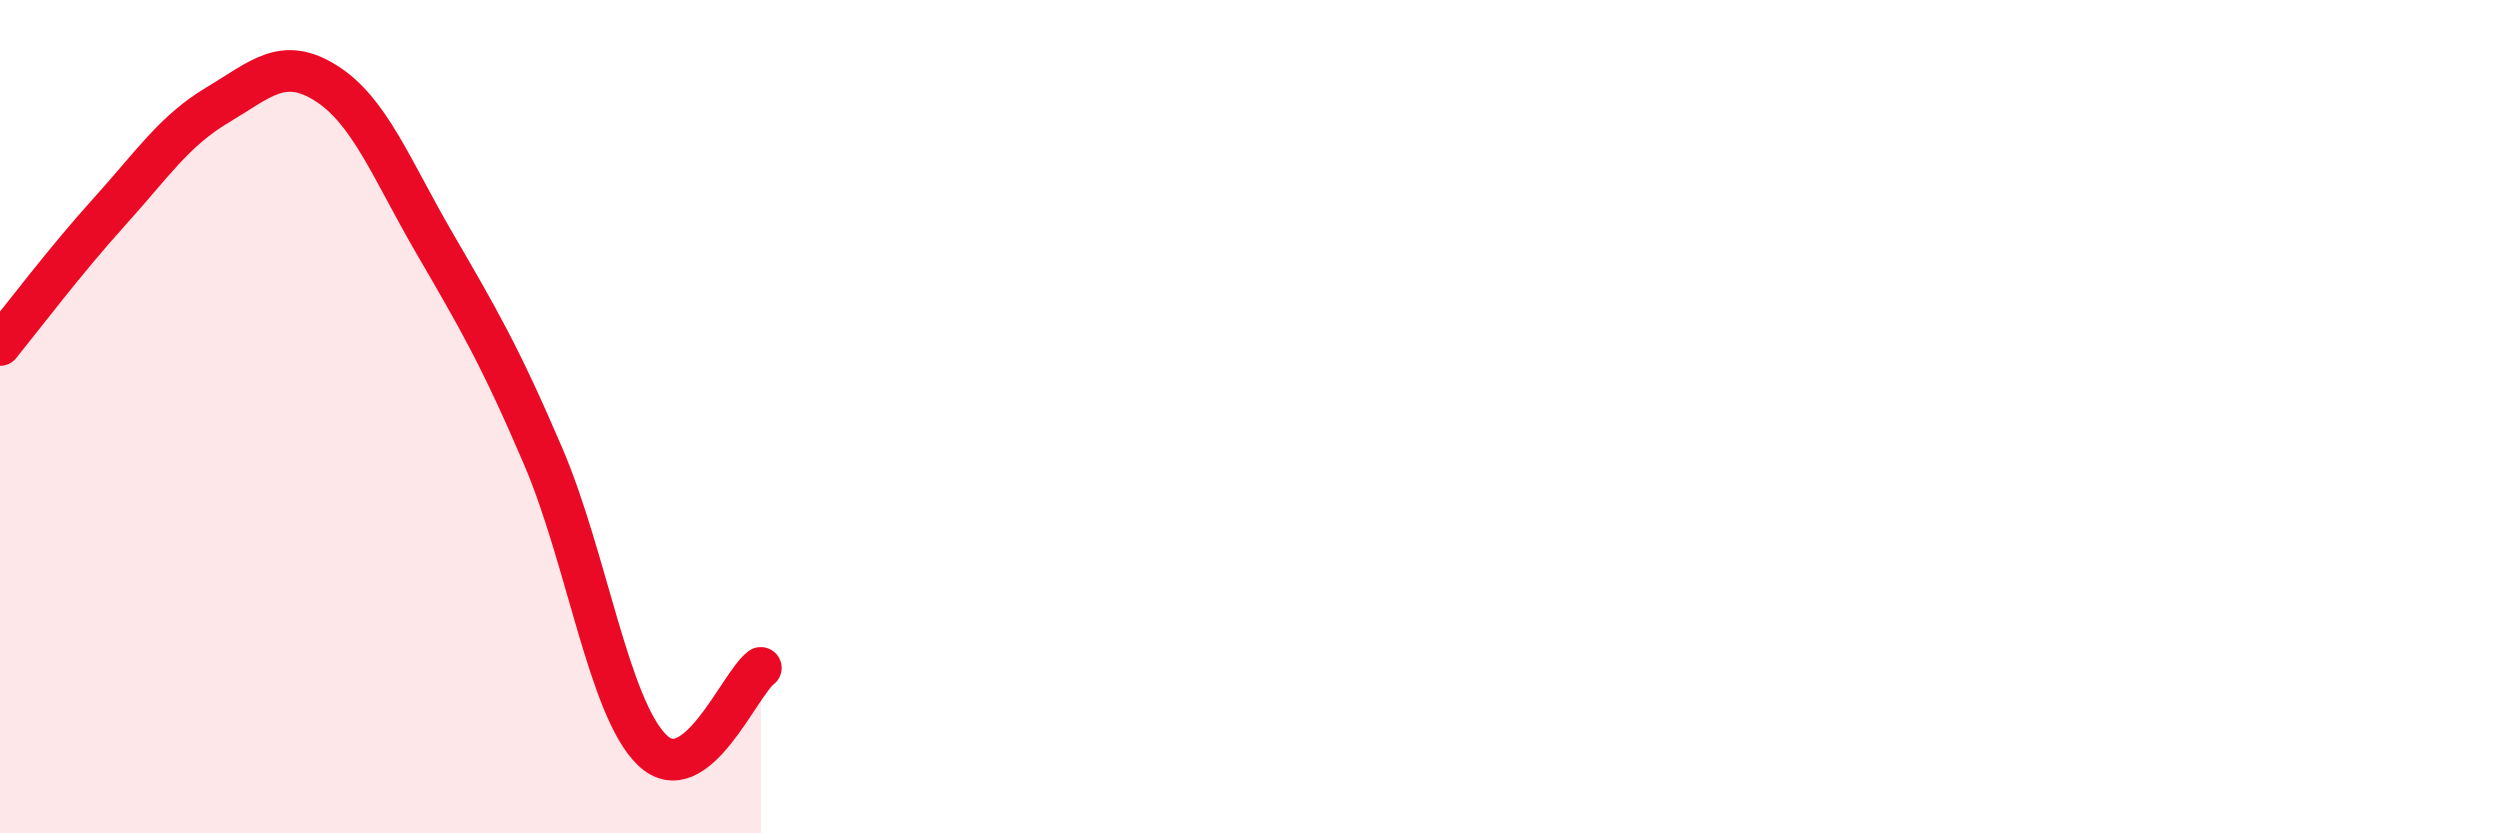
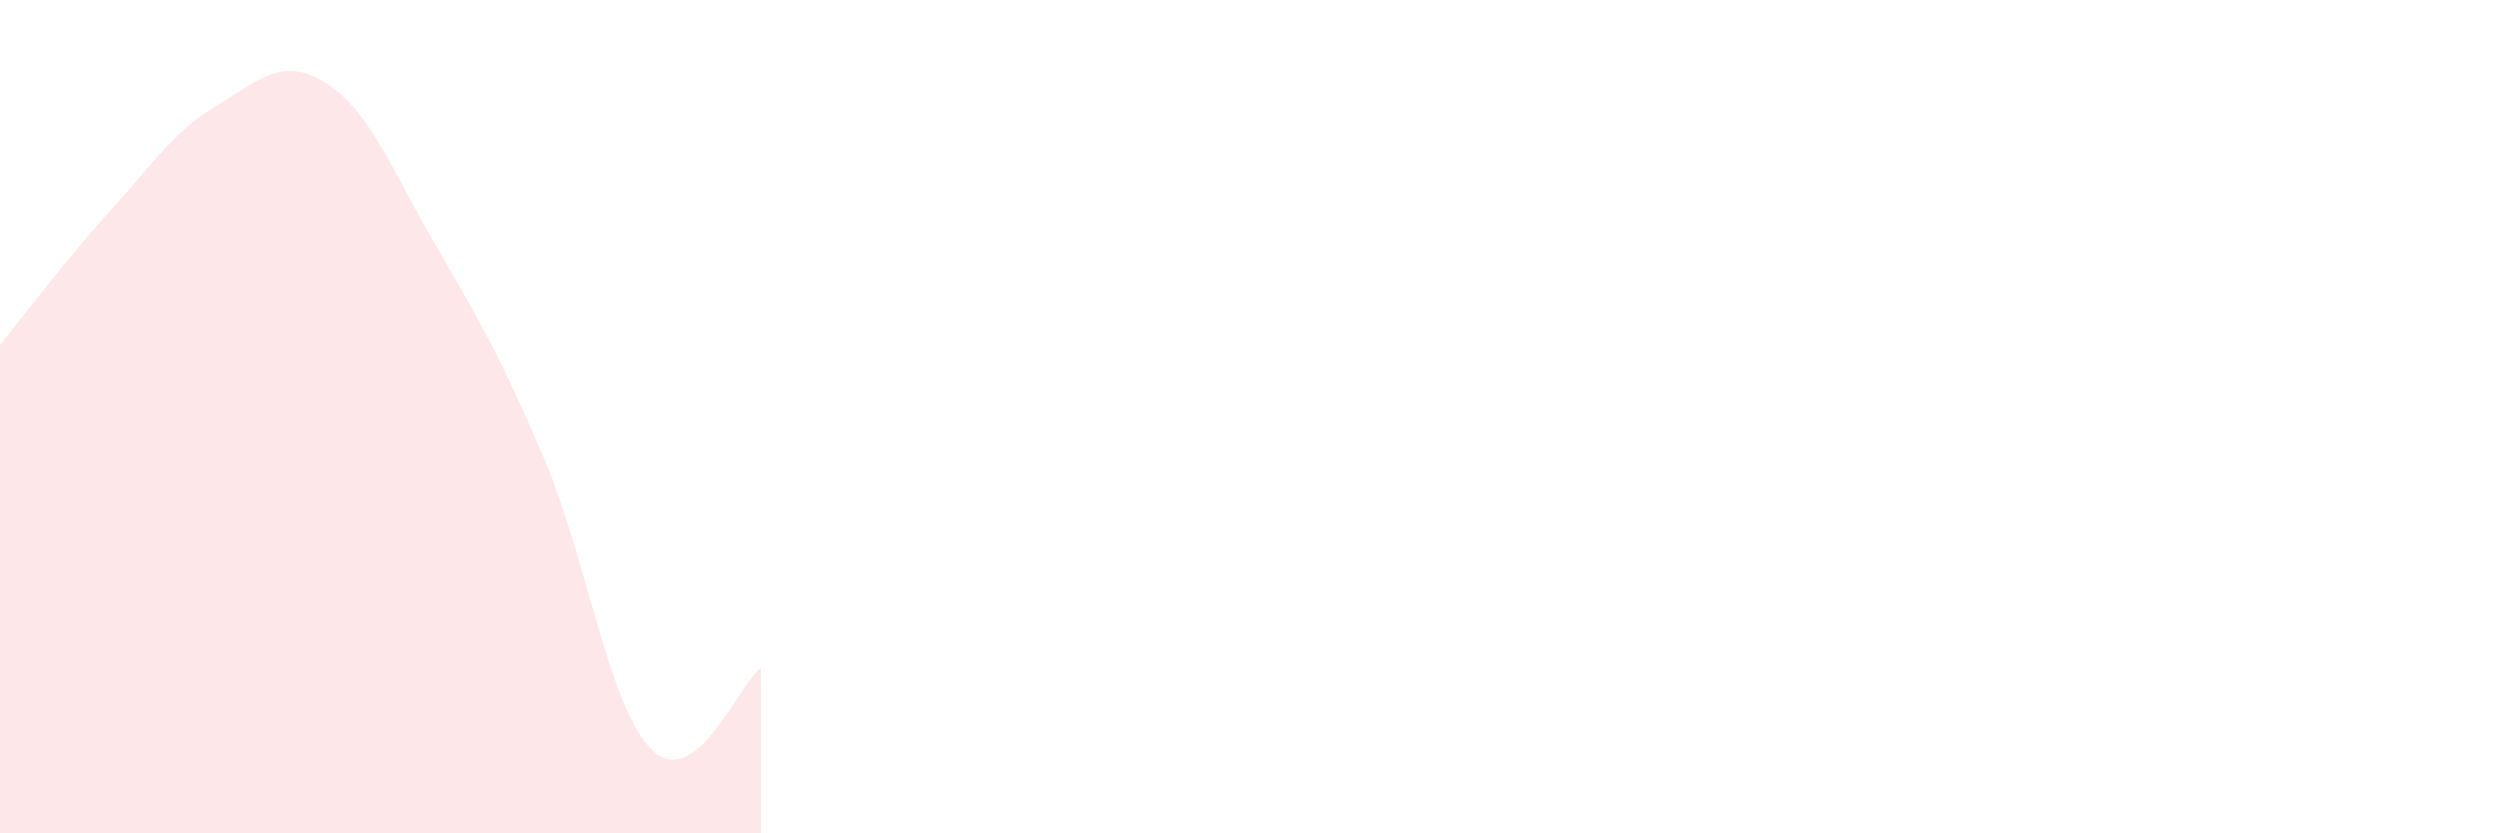
<svg xmlns="http://www.w3.org/2000/svg" width="60" height="20" viewBox="0 0 60 20">
  <path d="M 0,8.28 C 0.52,7.64 1.57,6.25 2.61,5.1 C 3.65,3.95 4.18,3.14 5.22,2.52 C 6.26,1.9 6.79,1.34 7.83,2 C 8.87,2.66 9.39,4.05 10.43,5.84 C 11.47,7.63 12,8.53 13.04,10.96 C 14.08,13.39 14.61,16.99 15.65,18 C 16.69,19.01 17.74,16.42 18.26,16.03L18.26 20L0 20Z" fill="#EB0A25" opacity="0.1" stroke-linecap="round" stroke-linejoin="round" />
-   <path d="M 0,8.28 C 0.52,7.64 1.57,6.25 2.61,5.1 C 3.65,3.95 4.18,3.14 5.22,2.52 C 6.26,1.9 6.79,1.34 7.83,2 C 8.87,2.66 9.39,4.05 10.43,5.84 C 11.47,7.63 12,8.53 13.04,10.96 C 14.08,13.39 14.61,16.99 15.65,18 C 16.69,19.01 17.74,16.42 18.26,16.03" stroke="#EB0A25" stroke-width="1" fill="none" stroke-linecap="round" stroke-linejoin="round" />
</svg>